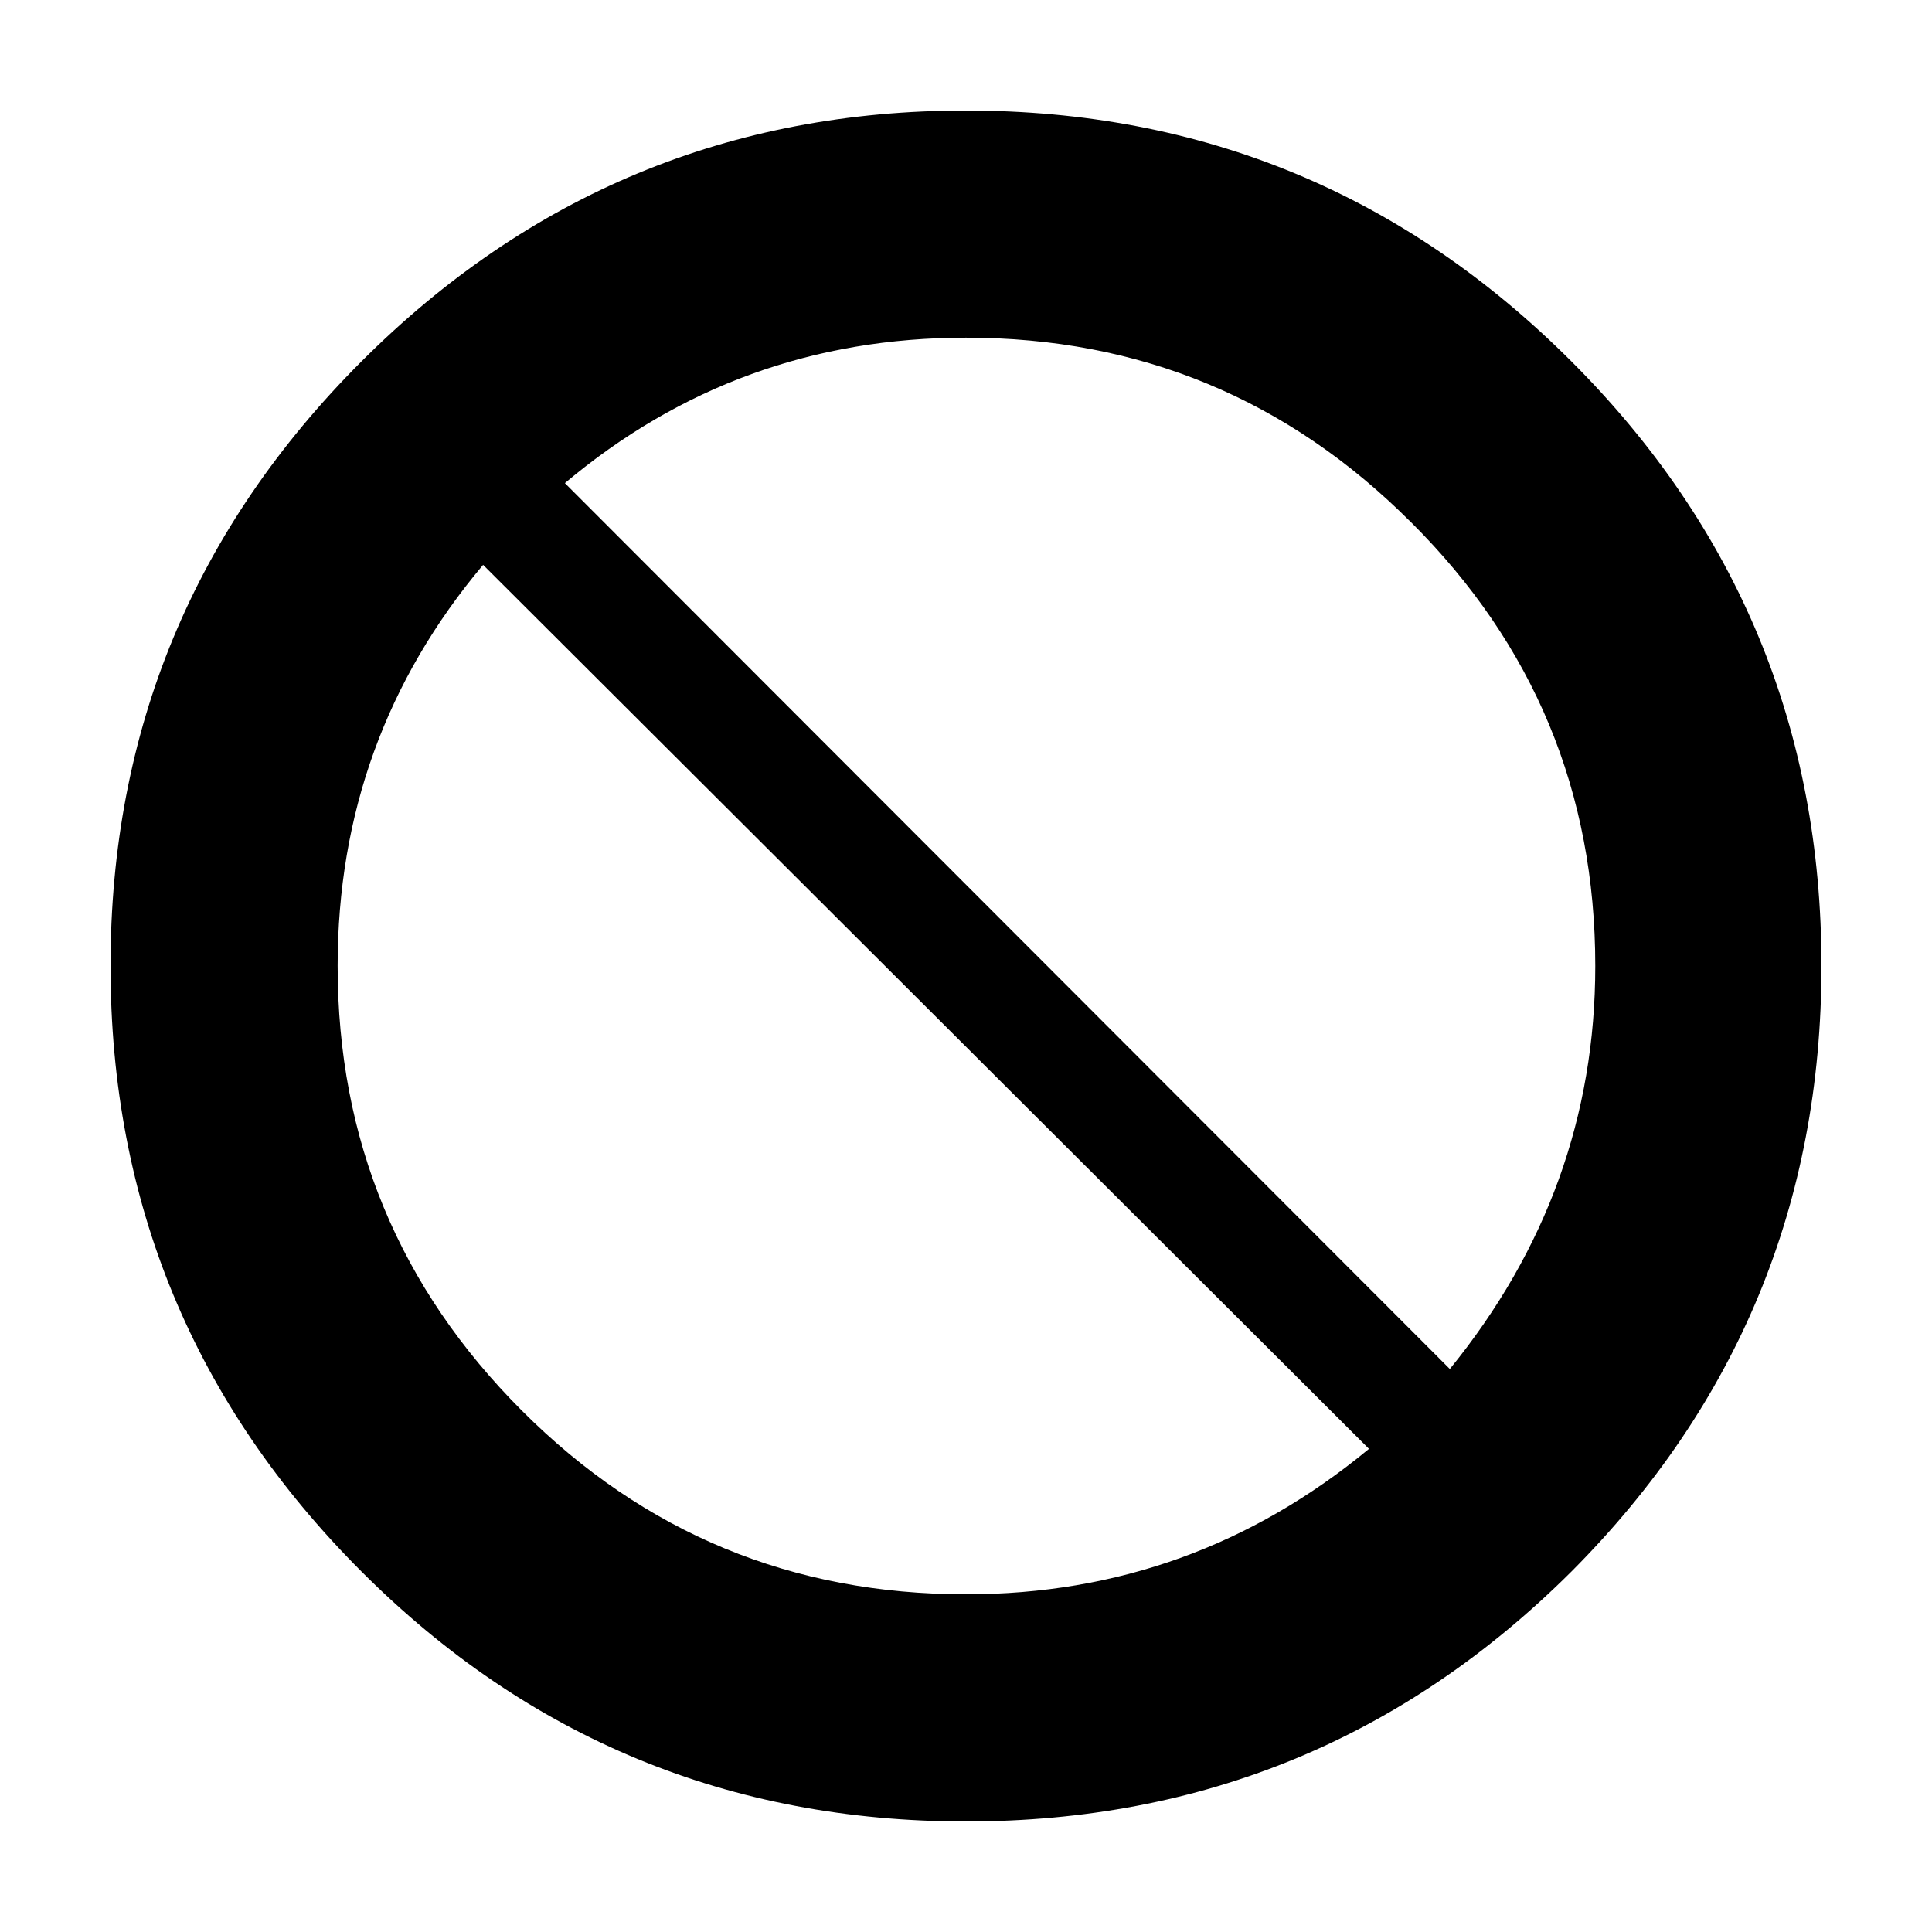
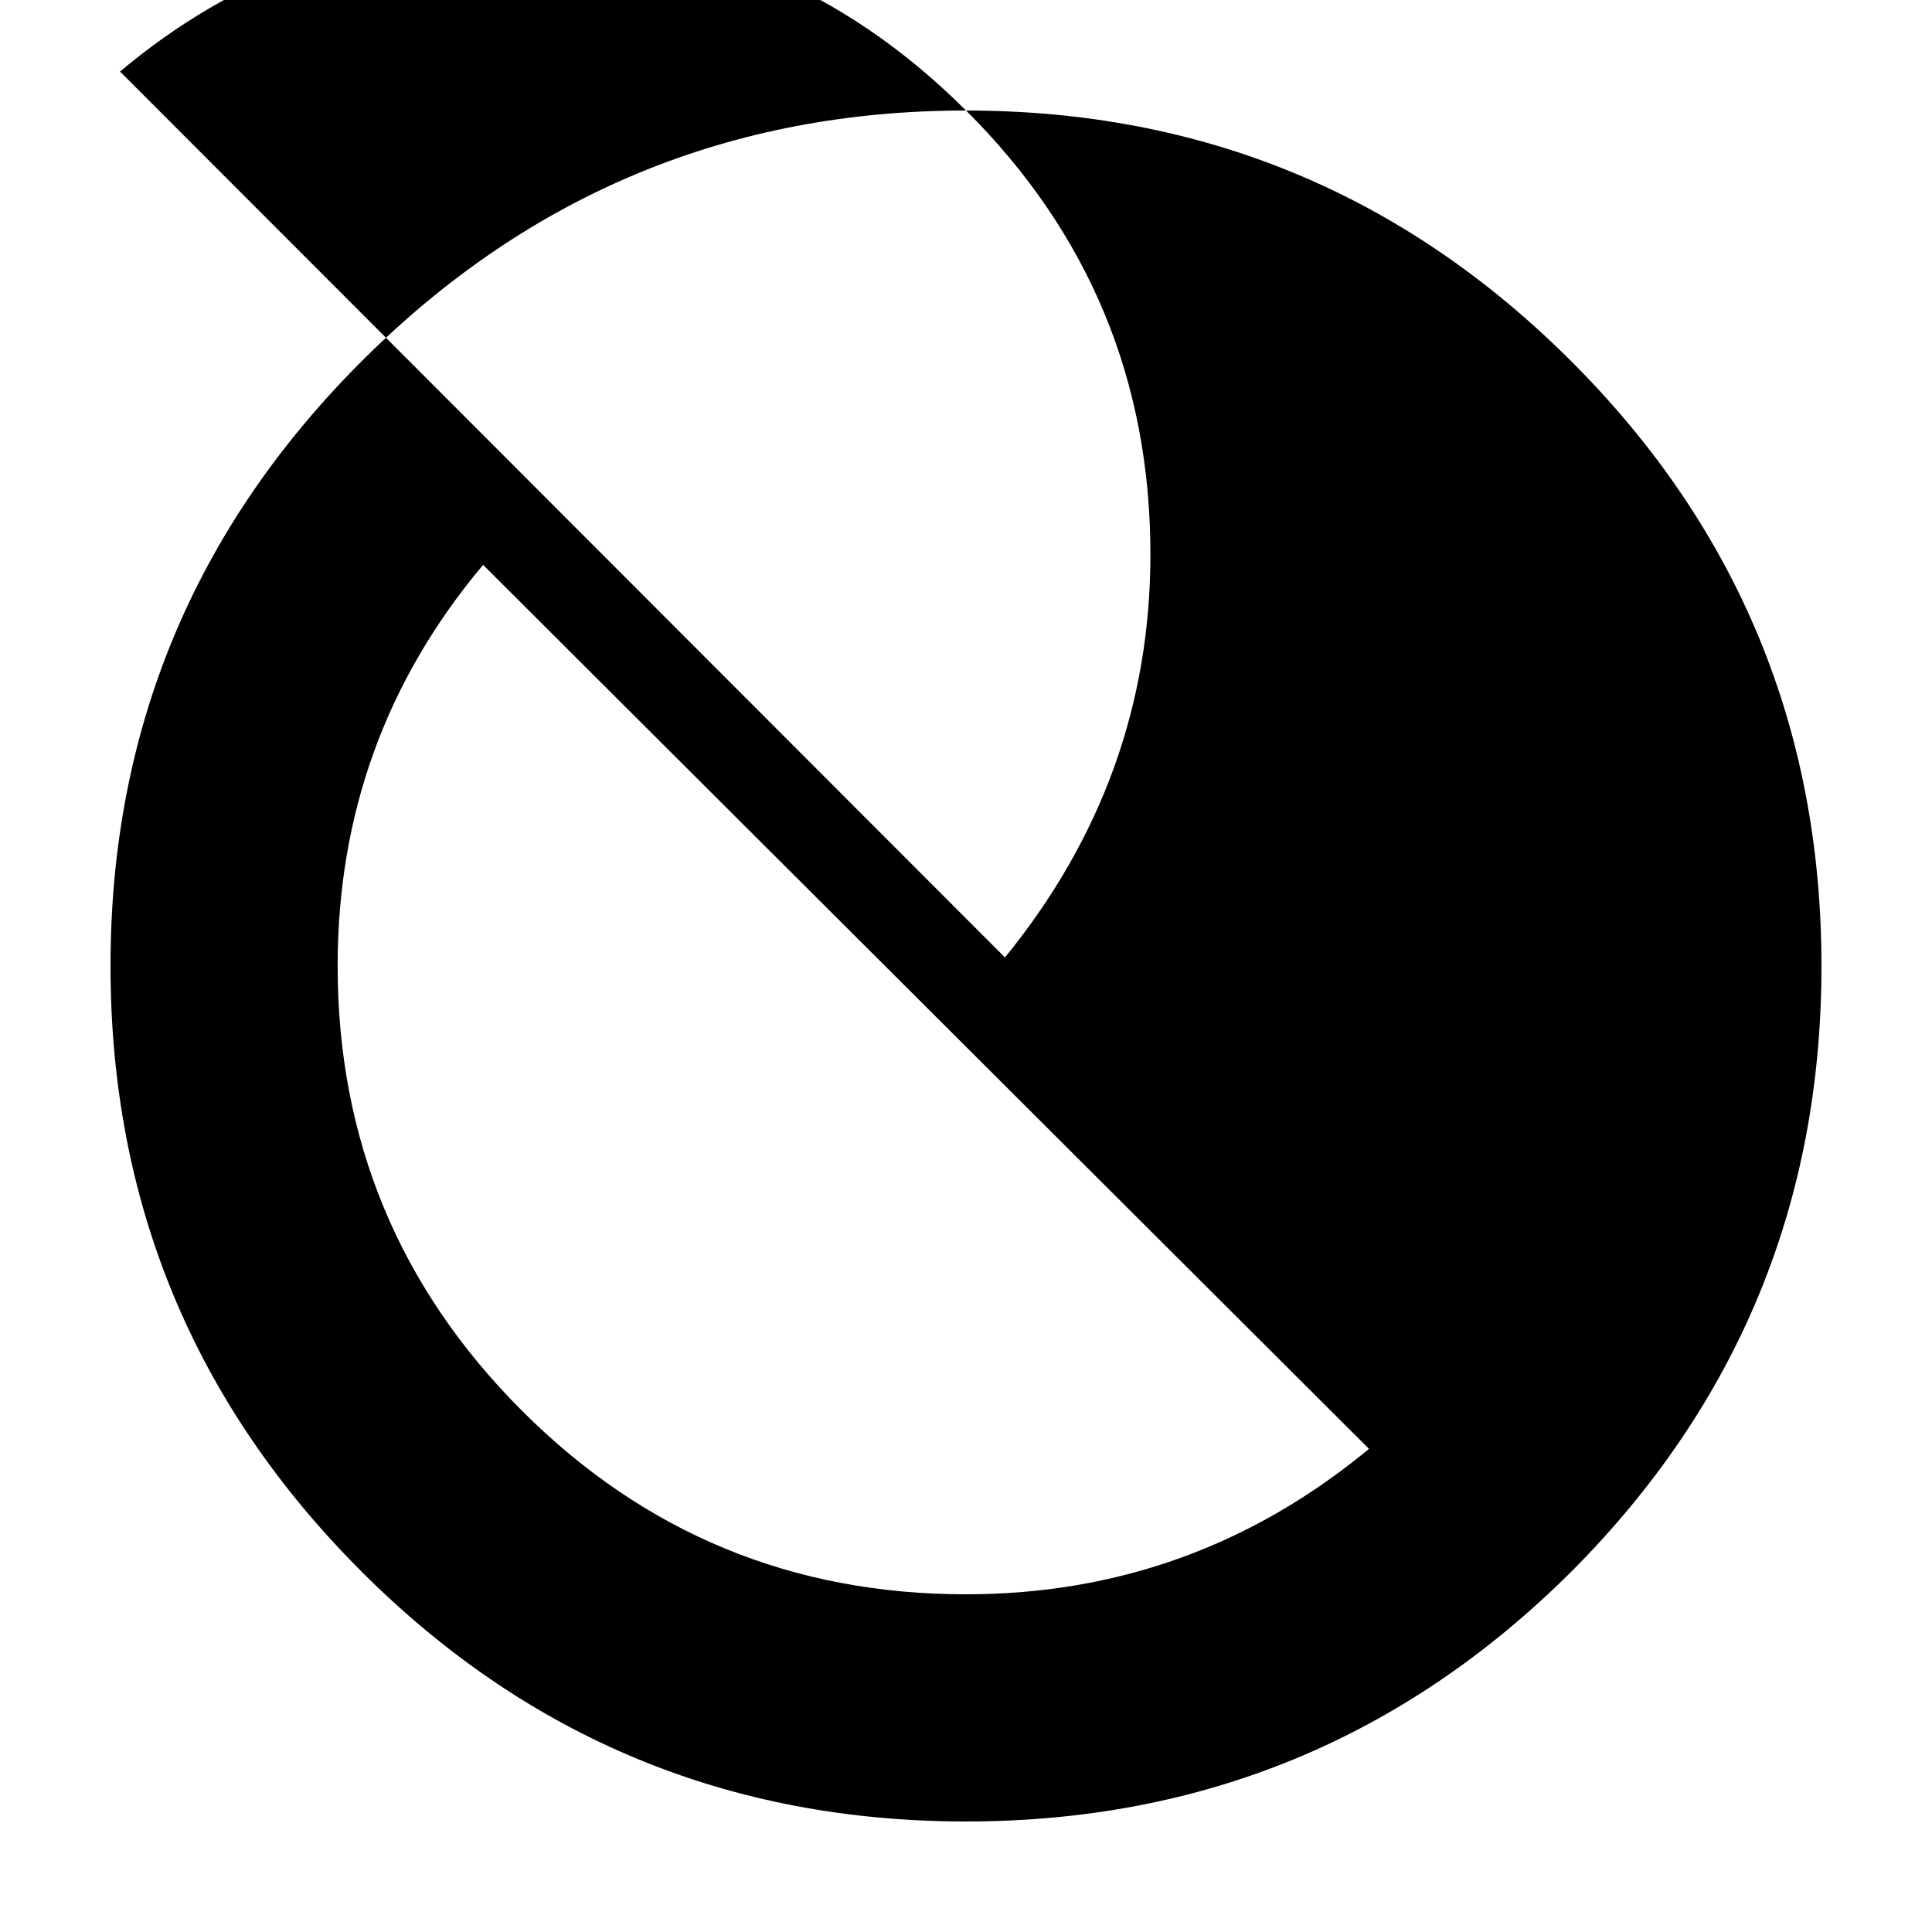
<svg xmlns="http://www.w3.org/2000/svg" fill="#000000" width="800px" height="800px" version="1.1" viewBox="144 144 512 512">
-   <path d="m233.48 400c0 46.012 16.293 85.309 48.875 117.89 32.406 32.414 71.625 48.617 117.64 48.617 40.137 0 75.738-12.848 106.8-38.543l-234.77-234.27c-25.695 30.566-38.547 66-38.547 106.3zm166.52-226.71c62.645 0 116.12 22.168 160.46 66.504 44.164 44.168 66.246 97.57 66.246 160.21 0 62.637-22.082 116.13-66.25 160.46-44.34 44.164-97.82 66.246-160.46 66.246-62.645 0-116.04-22.082-160.21-66.25-44.332-44.336-66.5-97.824-66.5-160.46 0-62.473 22.168-115.88 66.496-160.21 44.34-44.336 97.746-66.504 160.22-66.504zm117.89 109.07c-32.582-32.582-71.883-48.871-117.89-48.871-40.305 0-75.738 12.848-106.3 38.543l234.52 234.77c25.695-31.574 38.543-67.172 38.543-106.81 0-46.012-16.285-85.227-48.867-117.64z" fill-rule="evenodd" />
+   <path d="m233.48 400c0 46.012 16.293 85.309 48.875 117.89 32.406 32.414 71.625 48.617 117.64 48.617 40.137 0 75.738-12.848 106.8-38.543l-234.77-234.27c-25.695 30.566-38.547 66-38.547 106.3zm166.52-226.71c62.645 0 116.12 22.168 160.46 66.504 44.164 44.168 66.246 97.57 66.246 160.21 0 62.637-22.082 116.13-66.25 160.46-44.34 44.164-97.82 66.246-160.46 66.246-62.645 0-116.04-22.082-160.21-66.25-44.332-44.336-66.5-97.824-66.5-160.46 0-62.473 22.168-115.88 66.496-160.21 44.34-44.336 97.746-66.504 160.22-66.504zc-32.582-32.582-71.883-48.871-117.89-48.871-40.305 0-75.738 12.848-106.3 38.543l234.52 234.77c25.695-31.574 38.543-67.172 38.543-106.81 0-46.012-16.285-85.227-48.867-117.64z" fill-rule="evenodd" />
</svg>